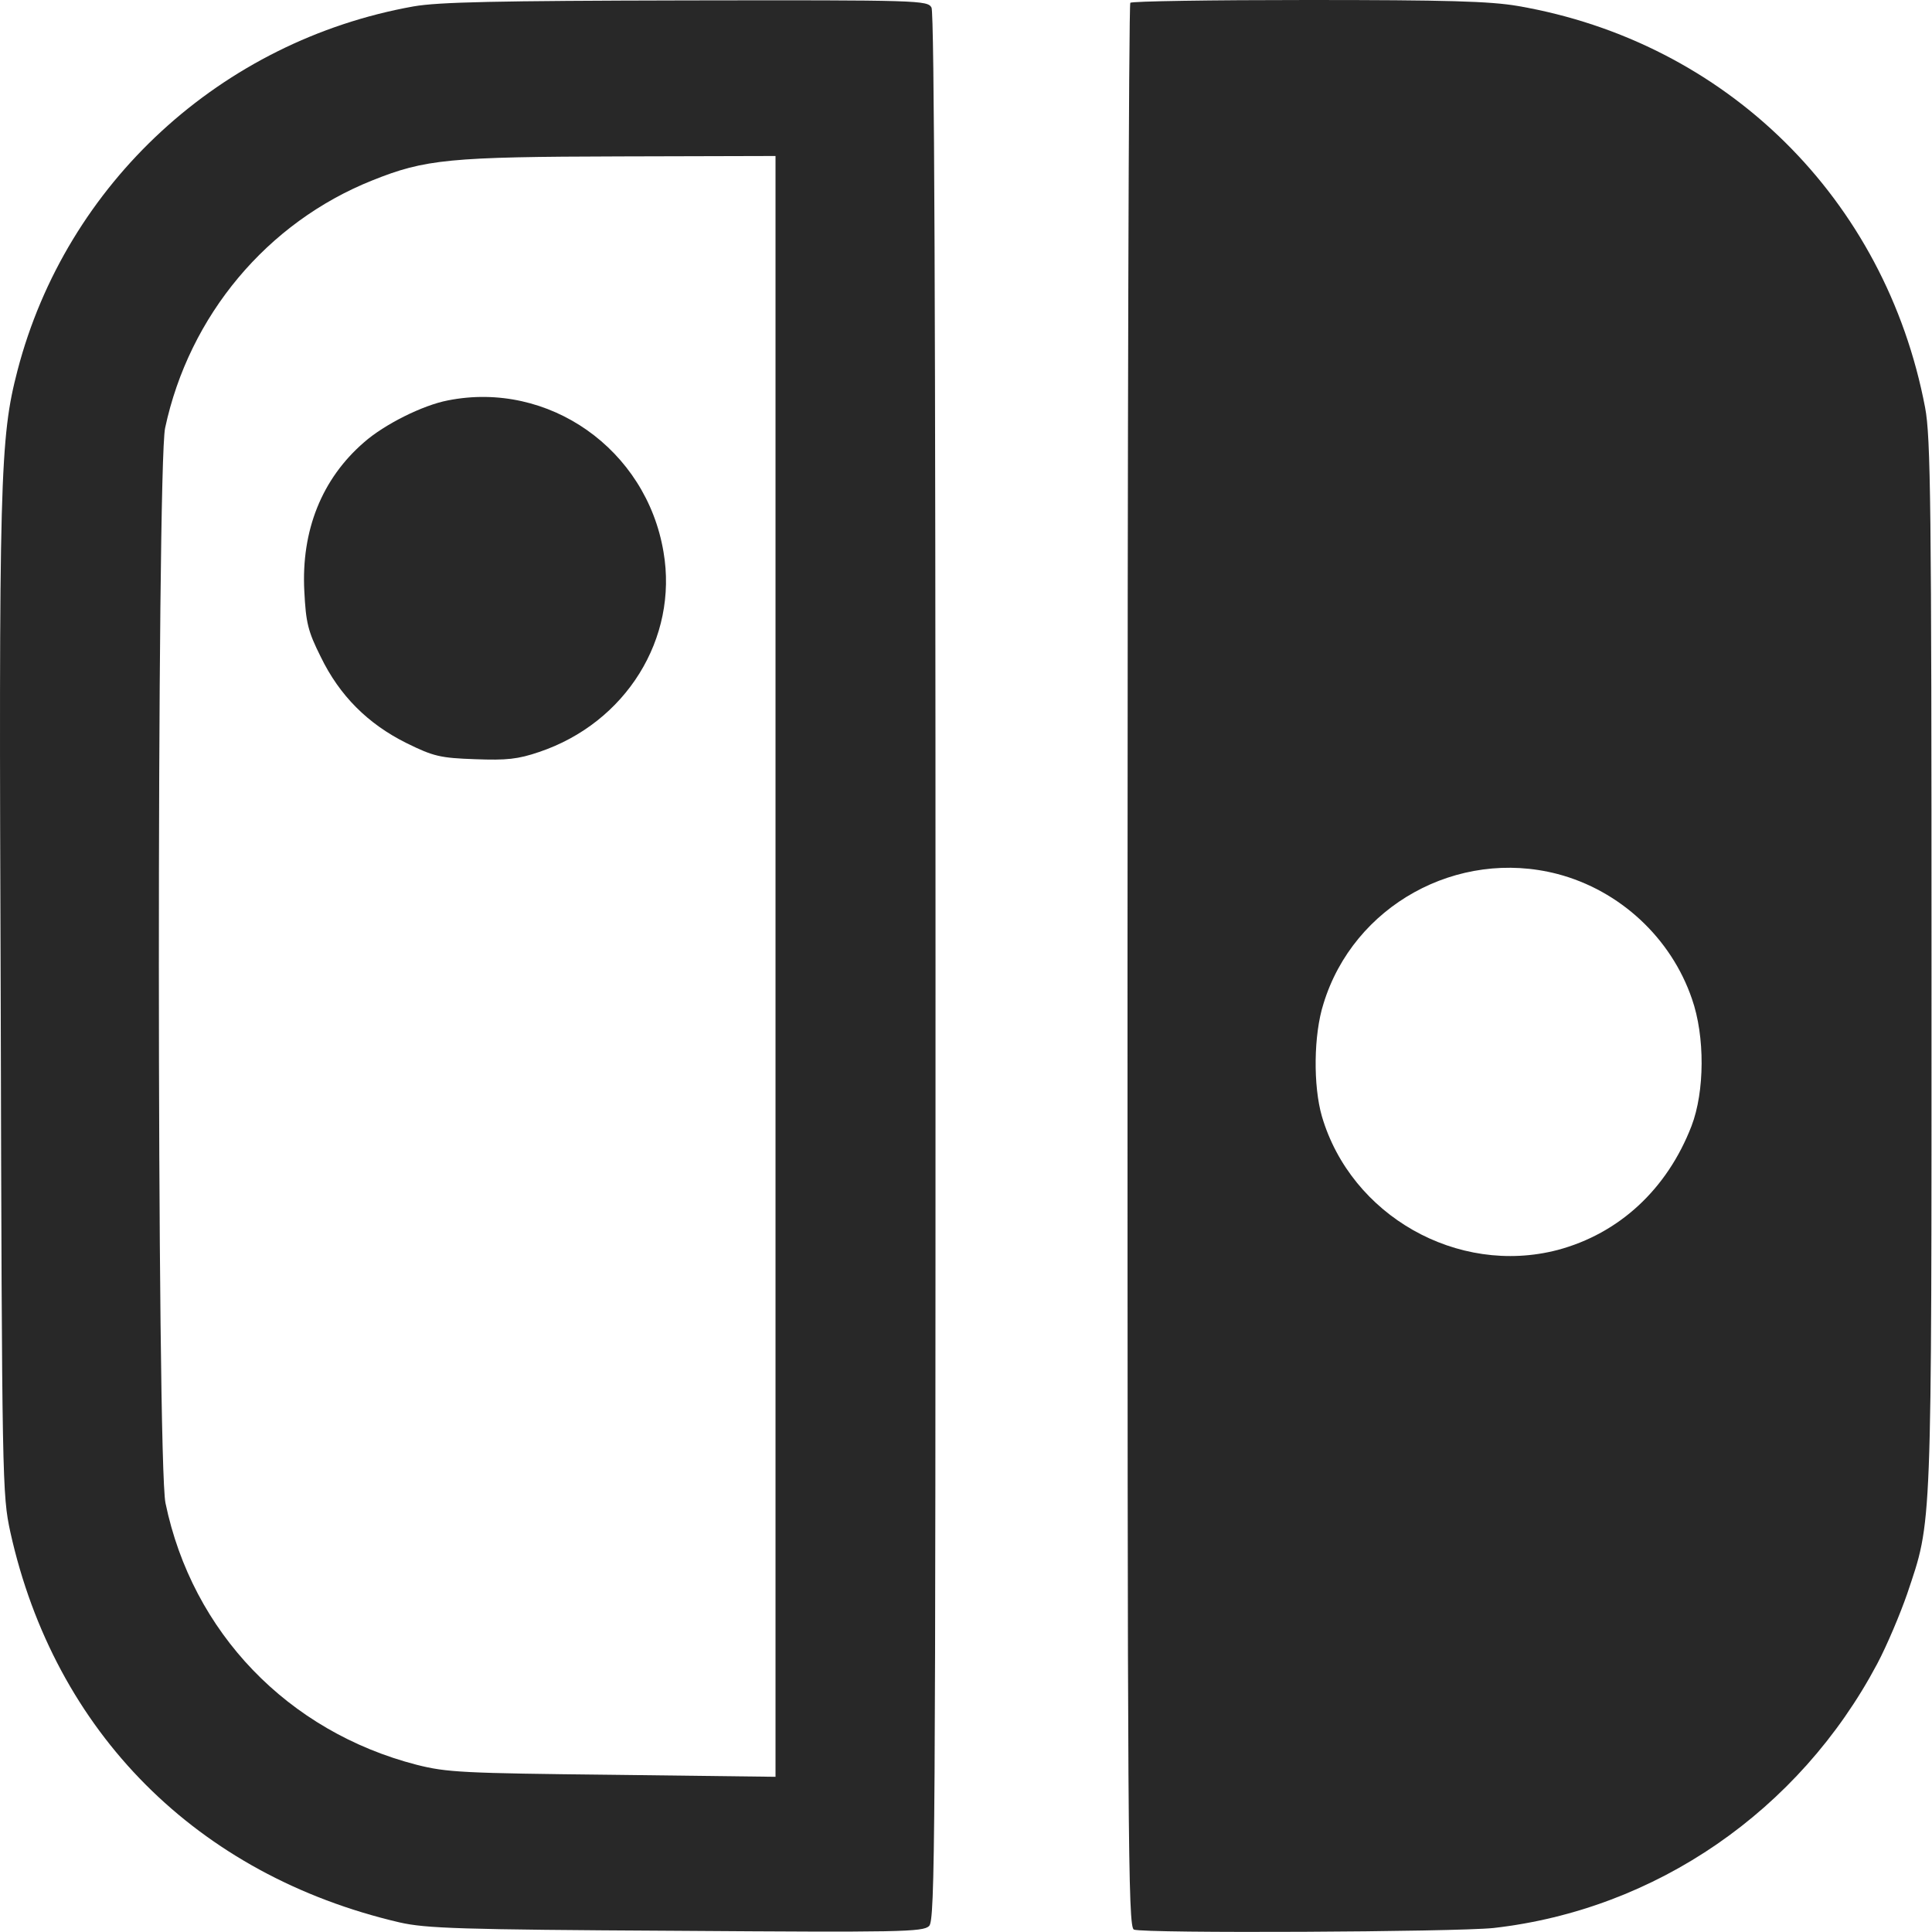
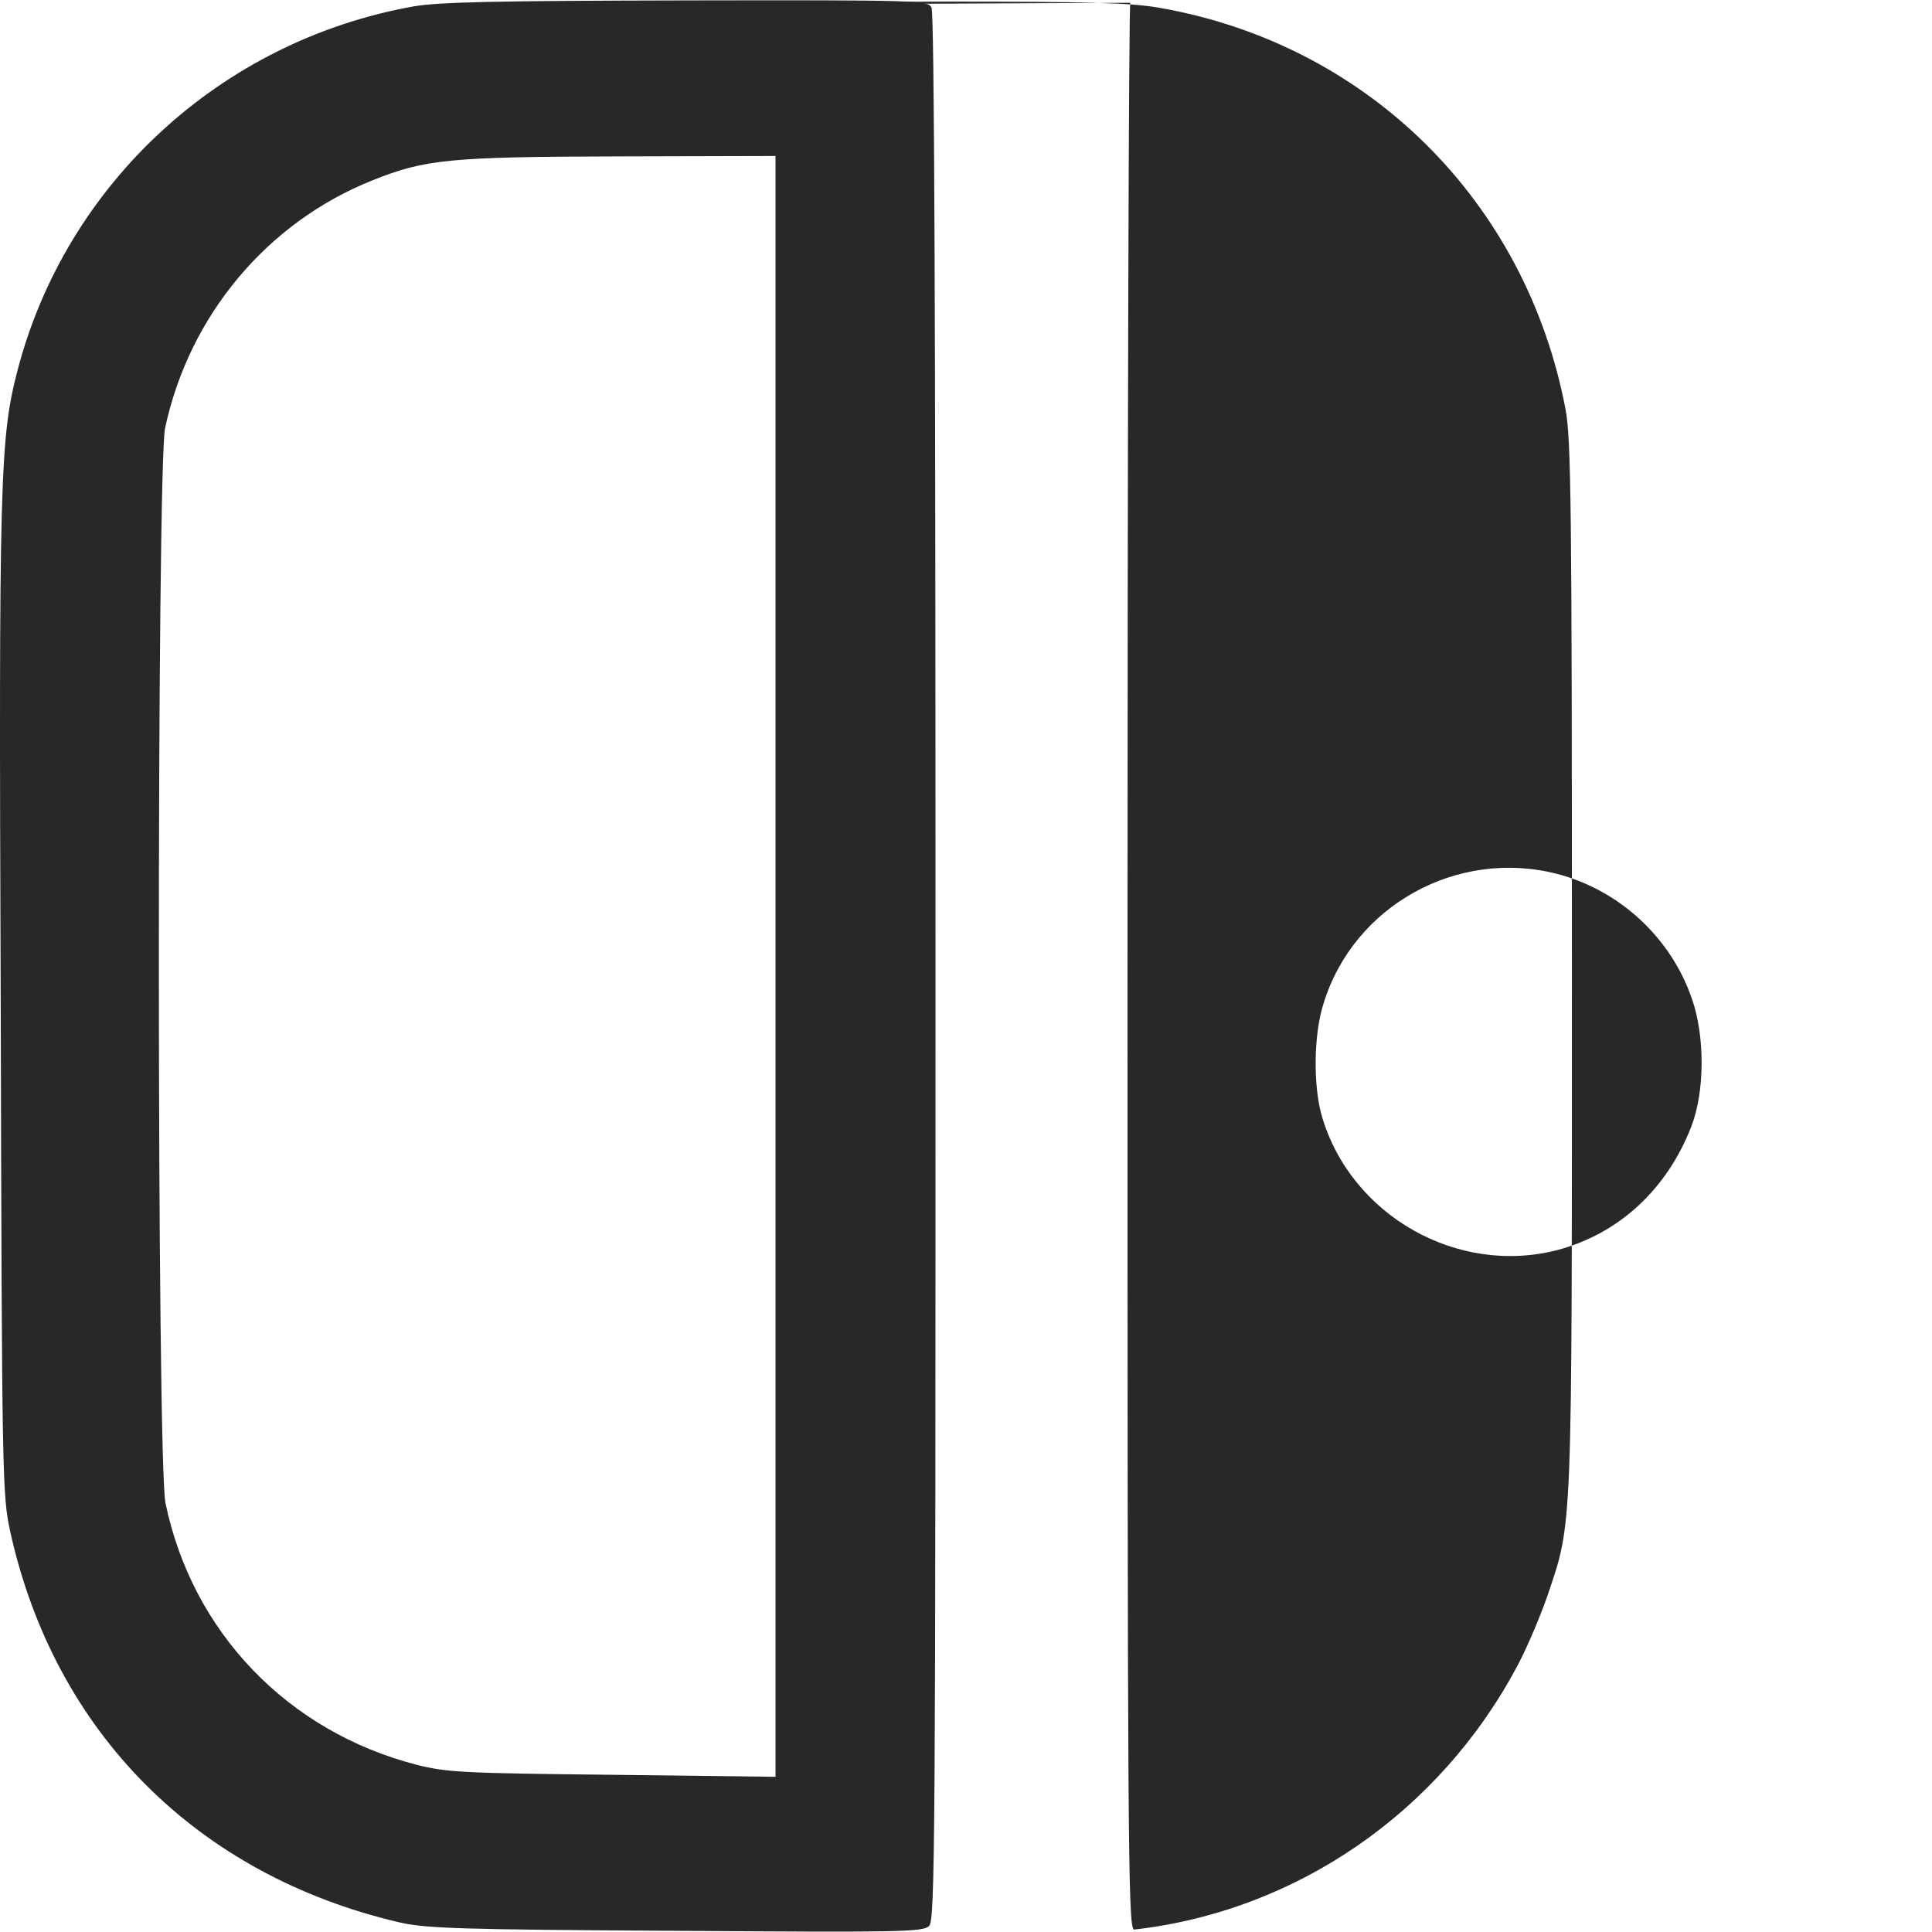
<svg xmlns="http://www.w3.org/2000/svg" width="100%" height="100%" viewBox="0 0 483 483" version="1.1" xml:space="preserve" style="fill-rule:evenodd;clip-rule:evenodd;stroke-linejoin:round;stroke-miterlimit:2;">
  <path d="M103.379,1.6c-48.1,8.6 -86.8,44.2 -99,91c-4.4,16.9 -4.7,26.8 -4.2,157.9c0.3,120.4 0.4,123.2 2.4,132.5c11.1,50.1 46.7,85.8 97.3,97.6c6.6,1.5 15,1.8 69.1,2.1c56,0.4 61.8,0.3 63.3,-1.2c1.5,-1.5 1.6,-20.8 1.6,-239.6c-0,-162.2 -0.3,-238.6 -1,-240c-1,-1.8 -2.7,-1.9 -61.3,-1.8c-47.6,0.1 -61.9,0.4 -68.2,1.5Zm90.5,37.4l-0,405.2l-40.7,-0.5c-37.5,-0.4 -41.5,-0.6 -49,-2.5c-32.2,-8.3 -56.1,-33.1 -62.8,-65.4c-2.2,-10.1 -2.2,-258.9 -0.1,-268.8c6,-28.1 25.5,-51.4 51.8,-61.9c13.2,-5.3 19.3,-5.9 62.1,-6l38.7,-0.1Z" style="fill:#282828;fill-rule:nonzero;" />
-   <path d="M111.979,100.1c-6.3,1.2 -15.9,6 -21,10.5c-10.5,9.1 -15.7,22 -14.9,37.2c0.4,7.9 0.9,10 4.1,16.4c4.7,9.7 11.8,16.8 21.5,21.6c6.7,3.3 8.4,3.7 17.1,4c7.9,0.3 10.7,-0 16,-1.8c21.7,-7.3 34.8,-28.4 31.1,-50c-4.3,-25.7 -28.7,-42.9 -53.9,-37.9Z" style="fill:#282828;fill-rule:nonzero;" />
-   <path d="M282.579,0.7c-0.4,0.3 -0.7,108.7 -0.7,240.9c-0,218.1 0.1,240.2 1.6,240.8c2.7,1 80.3,0.6 89.9,-0.4c40.6,-4.6 76.4,-29.3 95.9,-66c2.5,-4.7 5.8,-12.6 7.5,-17.5c6.3,-18.8 6.1,-13.8 6.1,-157.5c-0,-114.7 -0.2,-131.8 -1.6,-139.1c-9.9,-52.1 -49.6,-91.4 -101.8,-100.4c-7,-1.2 -17.8,-1.5 -52.6,-1.5c-24,0 -44,0.3 -44.3,0.7Zm106.8,217.8c15.6,4.1 28.4,16 33.6,31.2c3.3,9.4 3.2,23.2 -0.1,31.8c-6.1,15.8 -18.1,26.9 -33.5,31c-25,6.5 -51.6,-8.6 -58.9,-33.4c-2.2,-7.6 -2.1,-20.4 0.4,-28.2c7.5,-24.5 33.5,-38.9 58.5,-32.4Z" style="fill:#282828;fill-rule:nonzero;" />
+   <path d="M282.579,0.7c-0.4,0.3 -0.7,108.7 -0.7,240.9c-0,218.1 0.1,240.2 1.6,240.8c40.6,-4.6 76.4,-29.3 95.9,-66c2.5,-4.7 5.8,-12.6 7.5,-17.5c6.3,-18.8 6.1,-13.8 6.1,-157.5c-0,-114.7 -0.2,-131.8 -1.6,-139.1c-9.9,-52.1 -49.6,-91.4 -101.8,-100.4c-7,-1.2 -17.8,-1.5 -52.6,-1.5c-24,0 -44,0.3 -44.3,0.7Zm106.8,217.8c15.6,4.1 28.4,16 33.6,31.2c3.3,9.4 3.2,23.2 -0.1,31.8c-6.1,15.8 -18.1,26.9 -33.5,31c-25,6.5 -51.6,-8.6 -58.9,-33.4c-2.2,-7.6 -2.1,-20.4 0.4,-28.2c7.5,-24.5 33.5,-38.9 58.5,-32.4Z" style="fill:#282828;fill-rule:nonzero;" />
</svg>